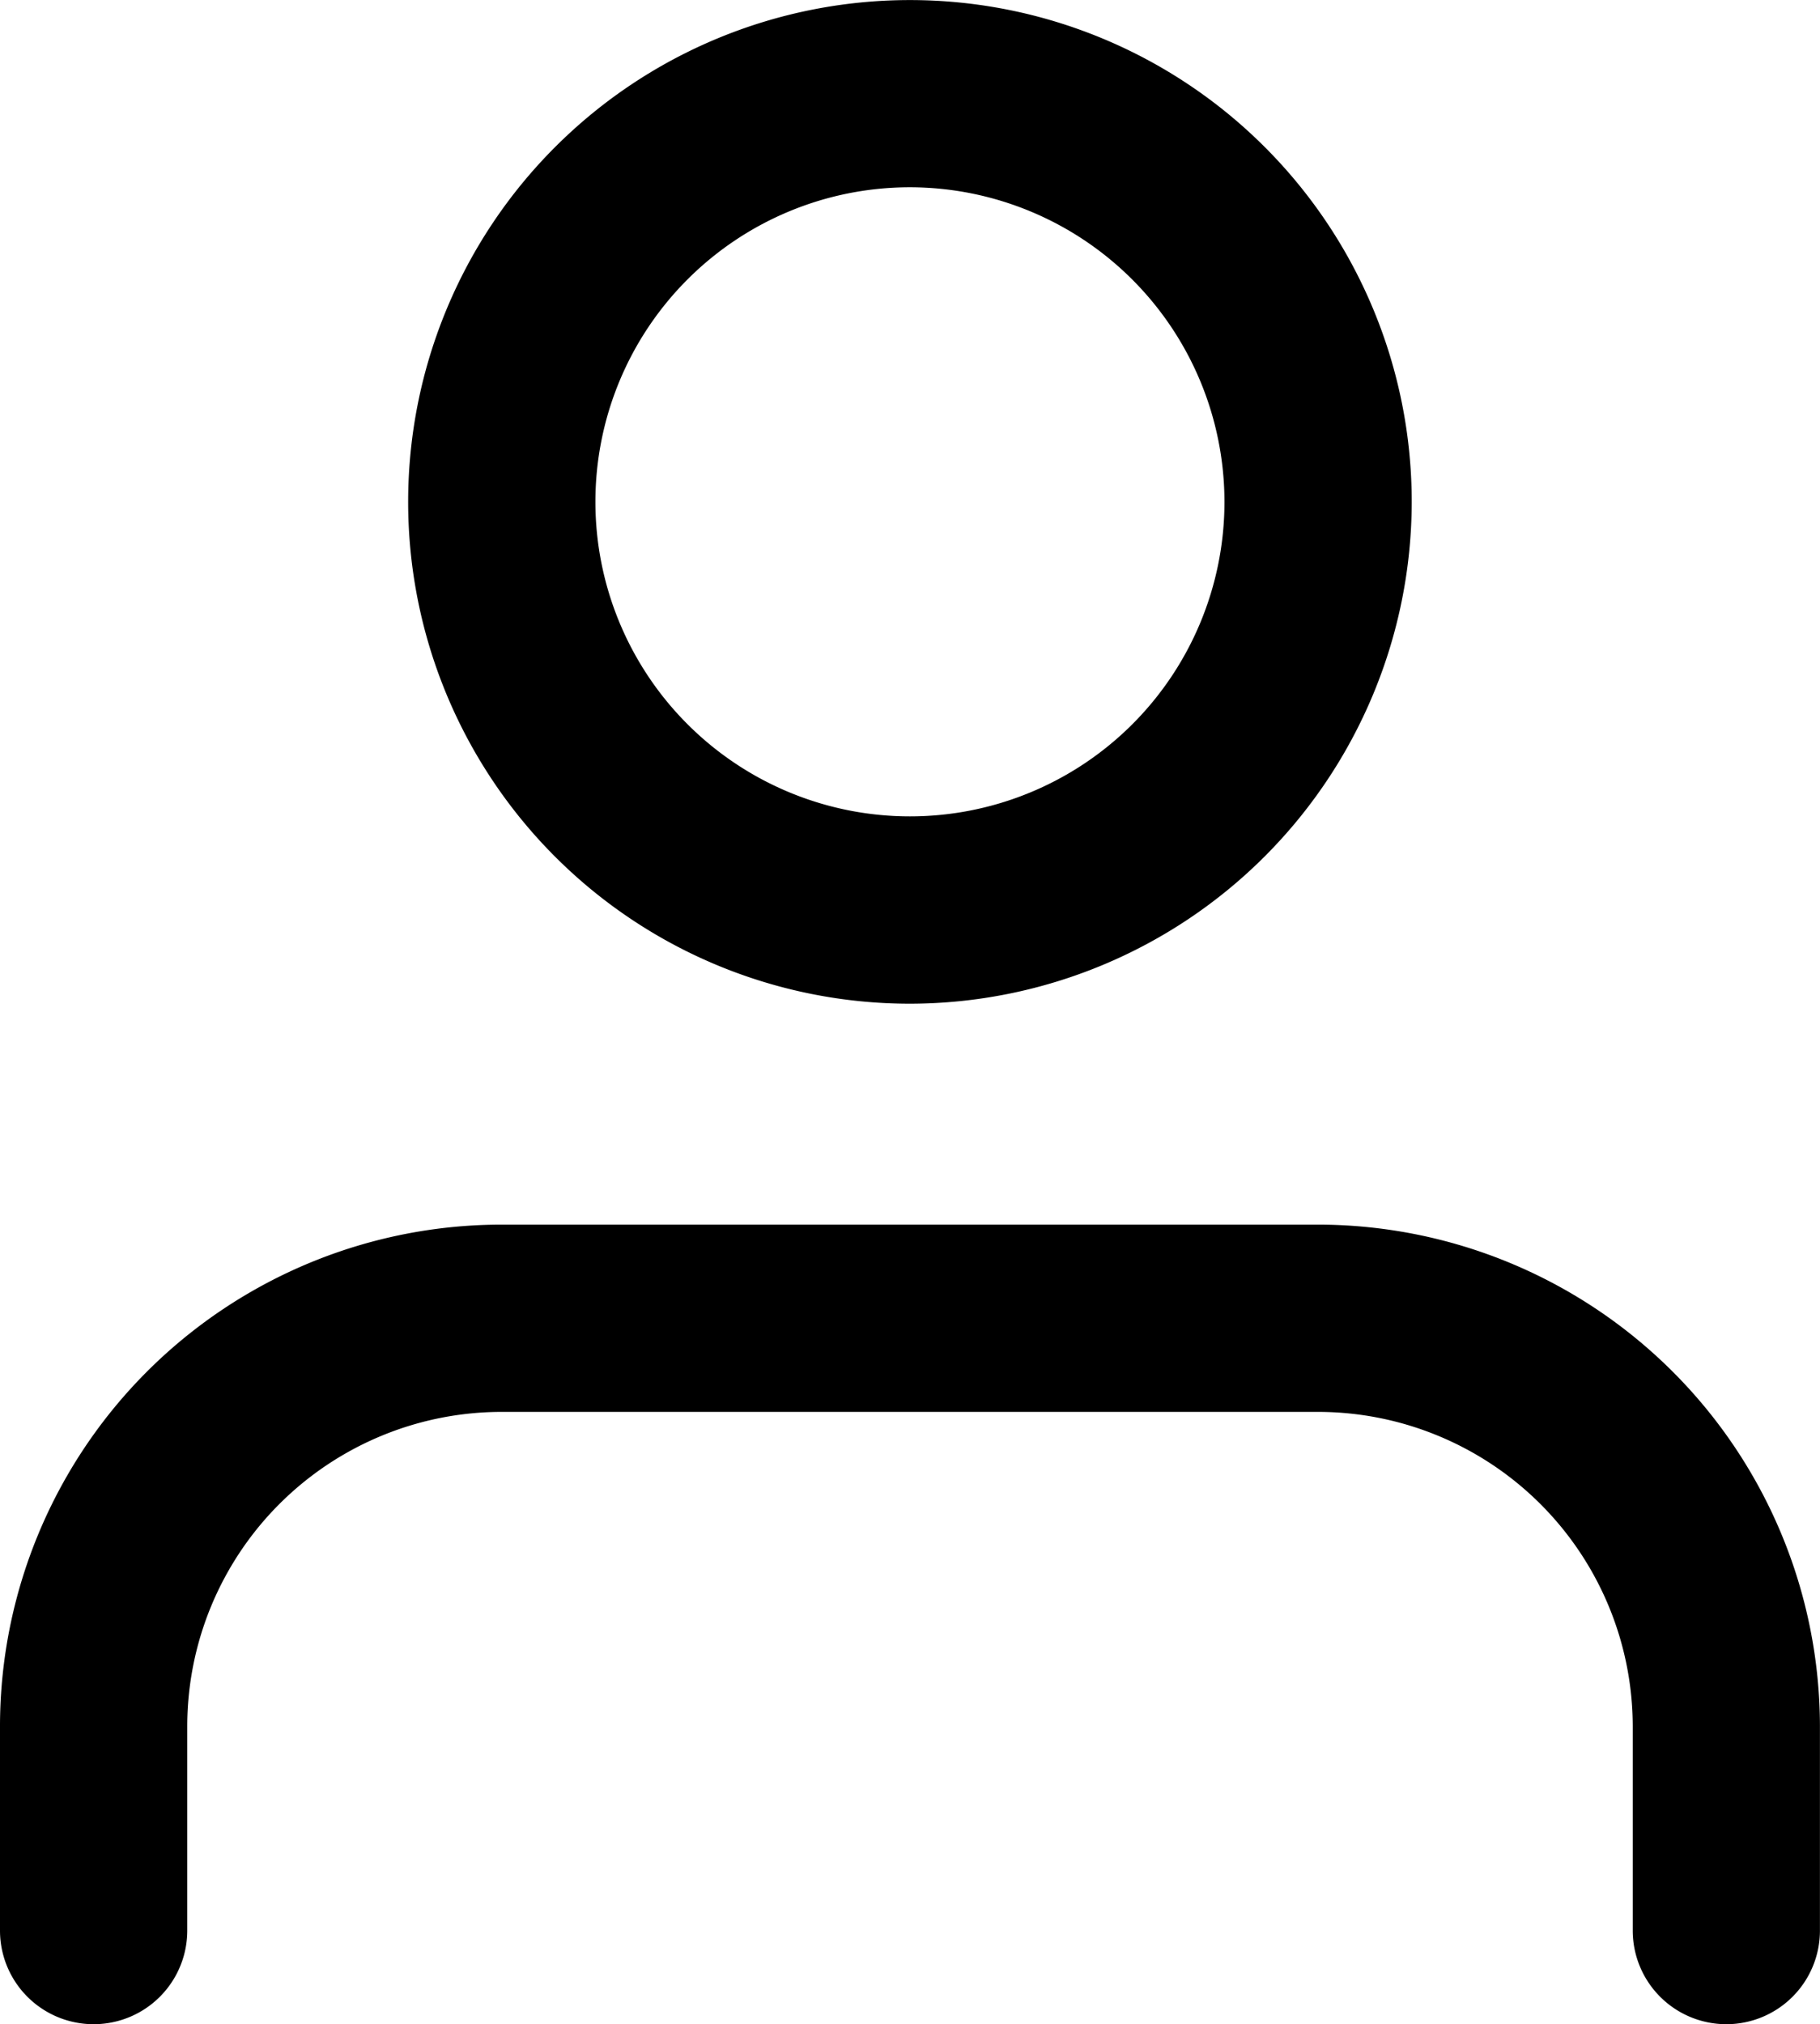
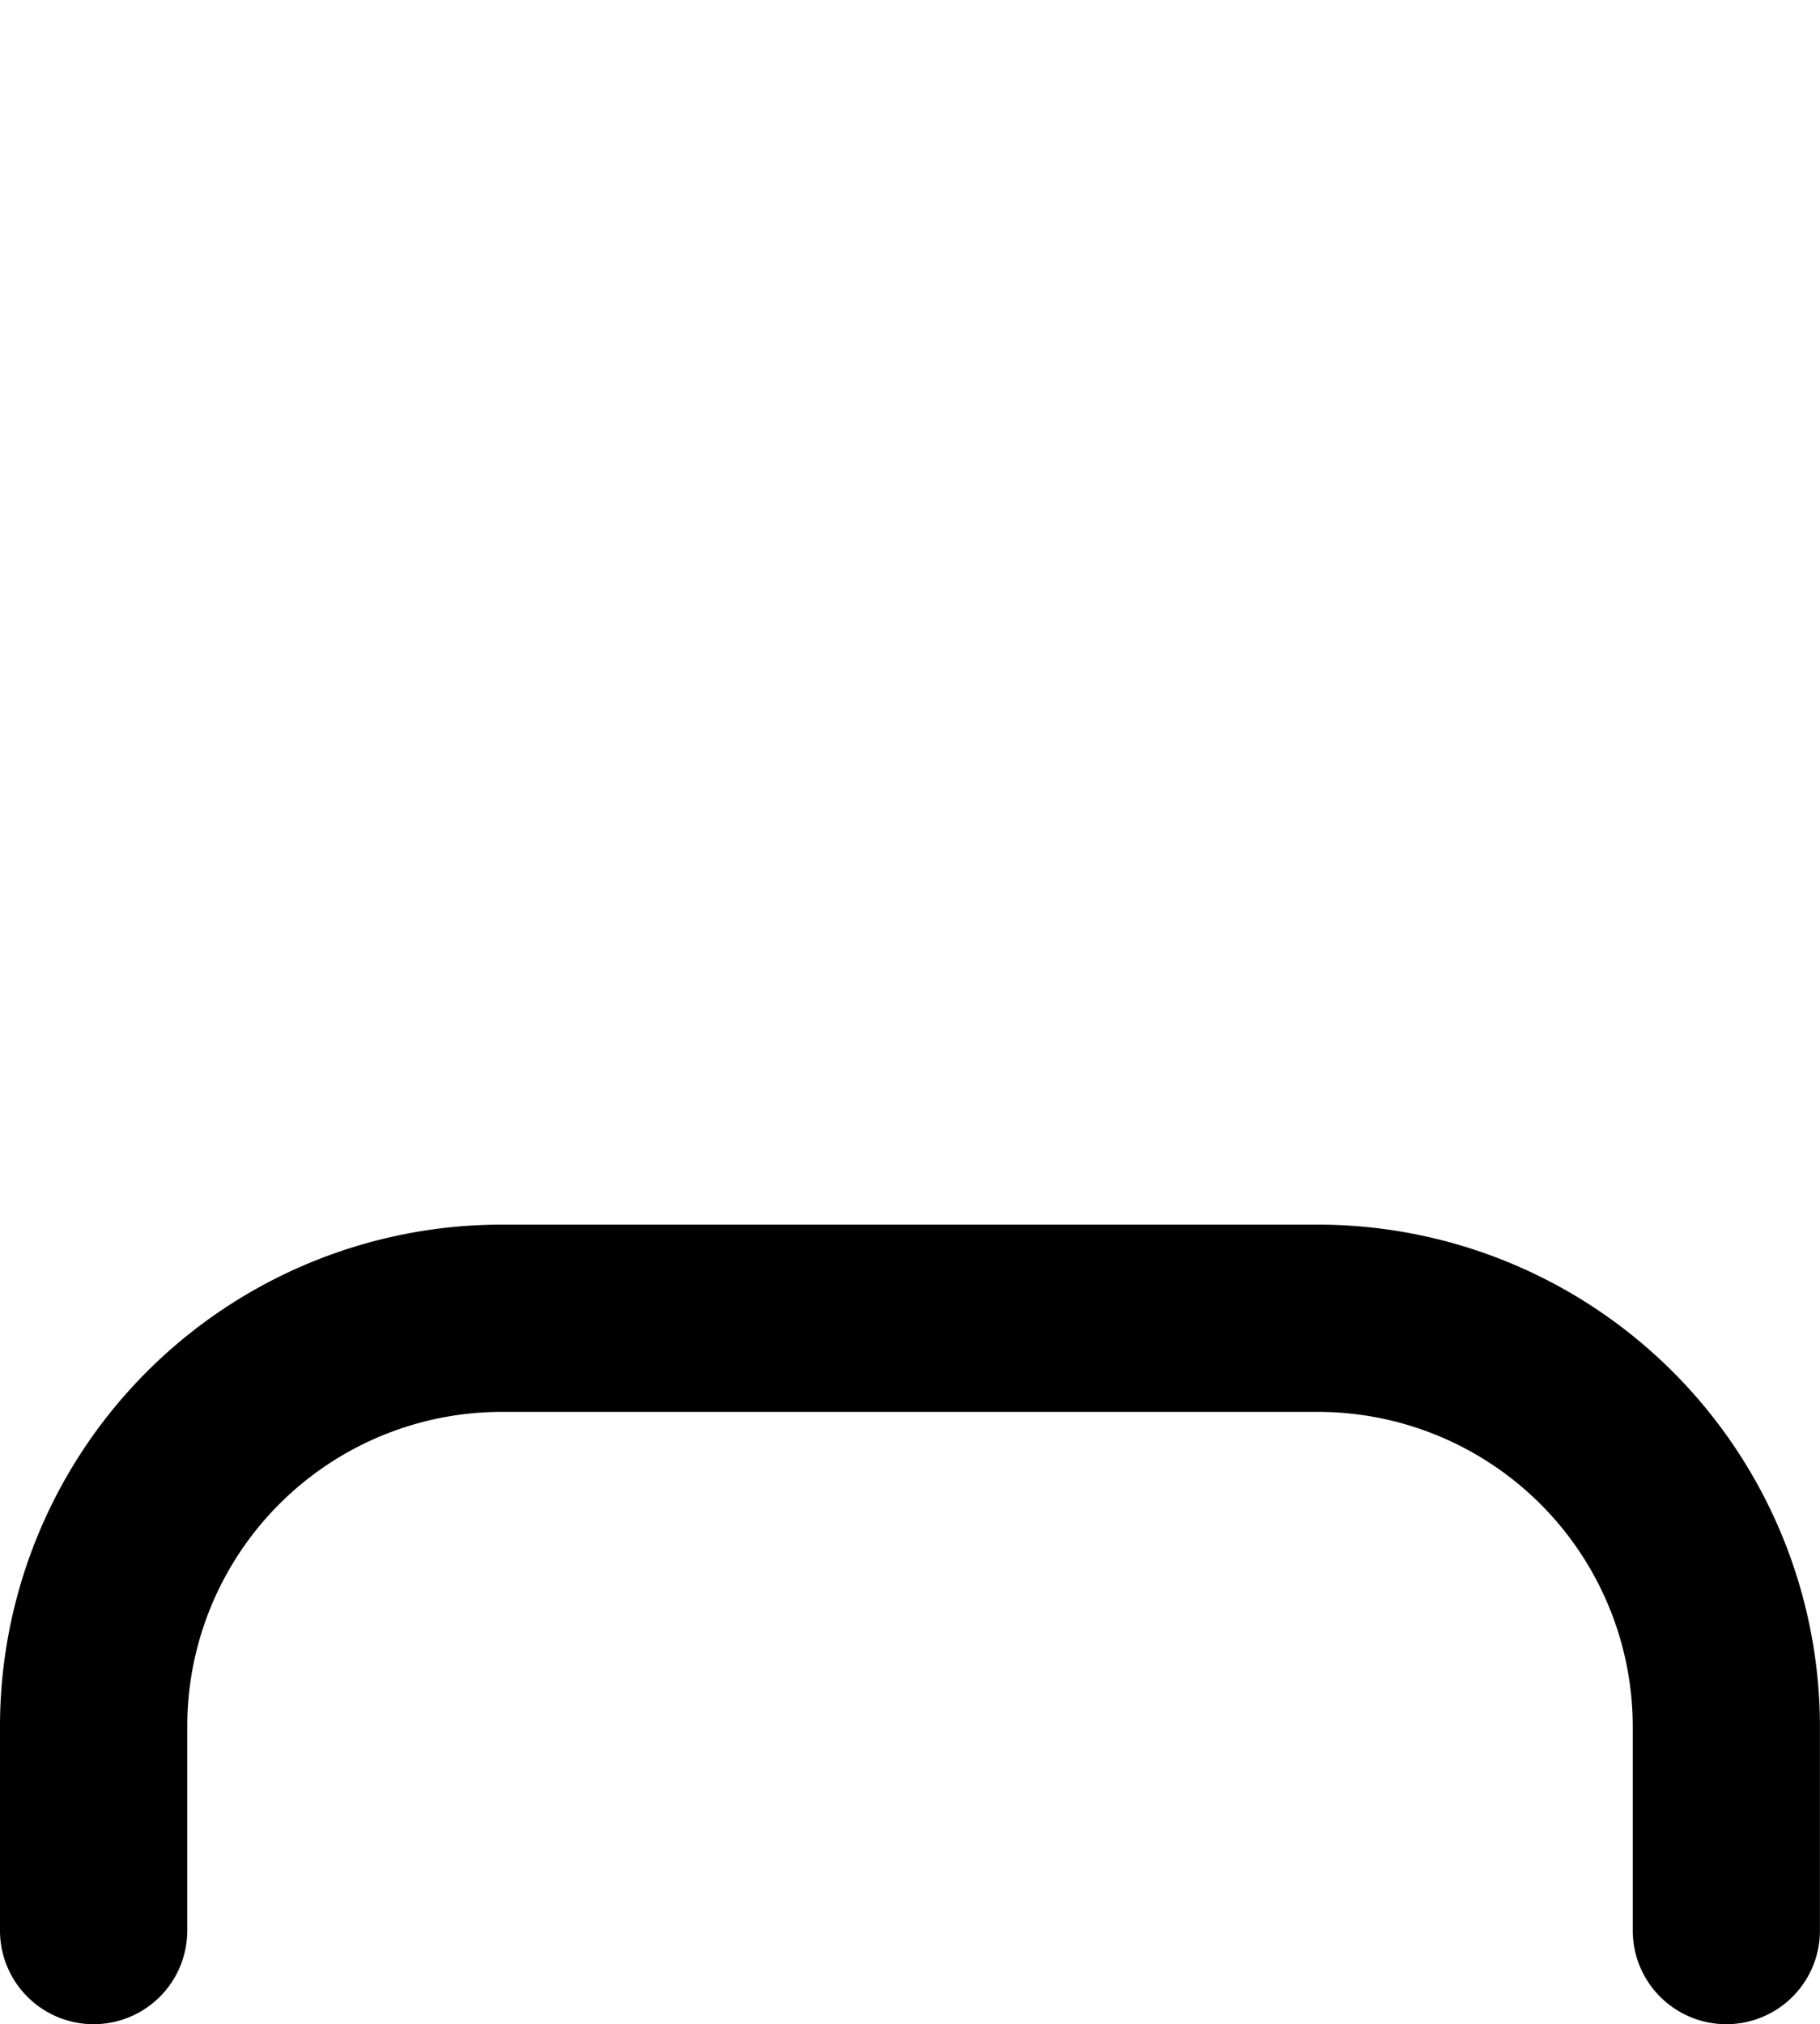
<svg xmlns="http://www.w3.org/2000/svg" width="29.158" height="32.427" viewBox="0 0 29.158 32.427">
  <g id="profile_-_icon" data-name="profile - icon" transform="translate(-4.5 -3)">
    <path id="Path_41" data-name="Path 41" d="M32.158,33.809a1.5,1.5,0,0,1-1.5-1.5v-3.27A5.045,5.045,0,0,0,25.618,24H12.539A5.039,5.039,0,0,0,7.5,29.039v3.27a1.5,1.5,0,0,1-3,0v-3.27A8.039,8.039,0,0,1,12.539,21H25.618a8.048,8.048,0,0,1,8.039,8.039v3.27A1.5,1.5,0,0,1,32.158,33.809Z" transform="translate(0 1.618)" />
-     <path id="Path_42" data-name="Path 42" d="M18.539,19.079a8.039,8.039,0,1,1,8.039-8.039A8.049,8.049,0,0,1,18.539,19.079ZM18.539,6a5.039,5.039,0,1,0,5.039,5.039A5.045,5.045,0,0,0,18.539,6Z" transform="translate(0.539)" />
  </g>
</svg>